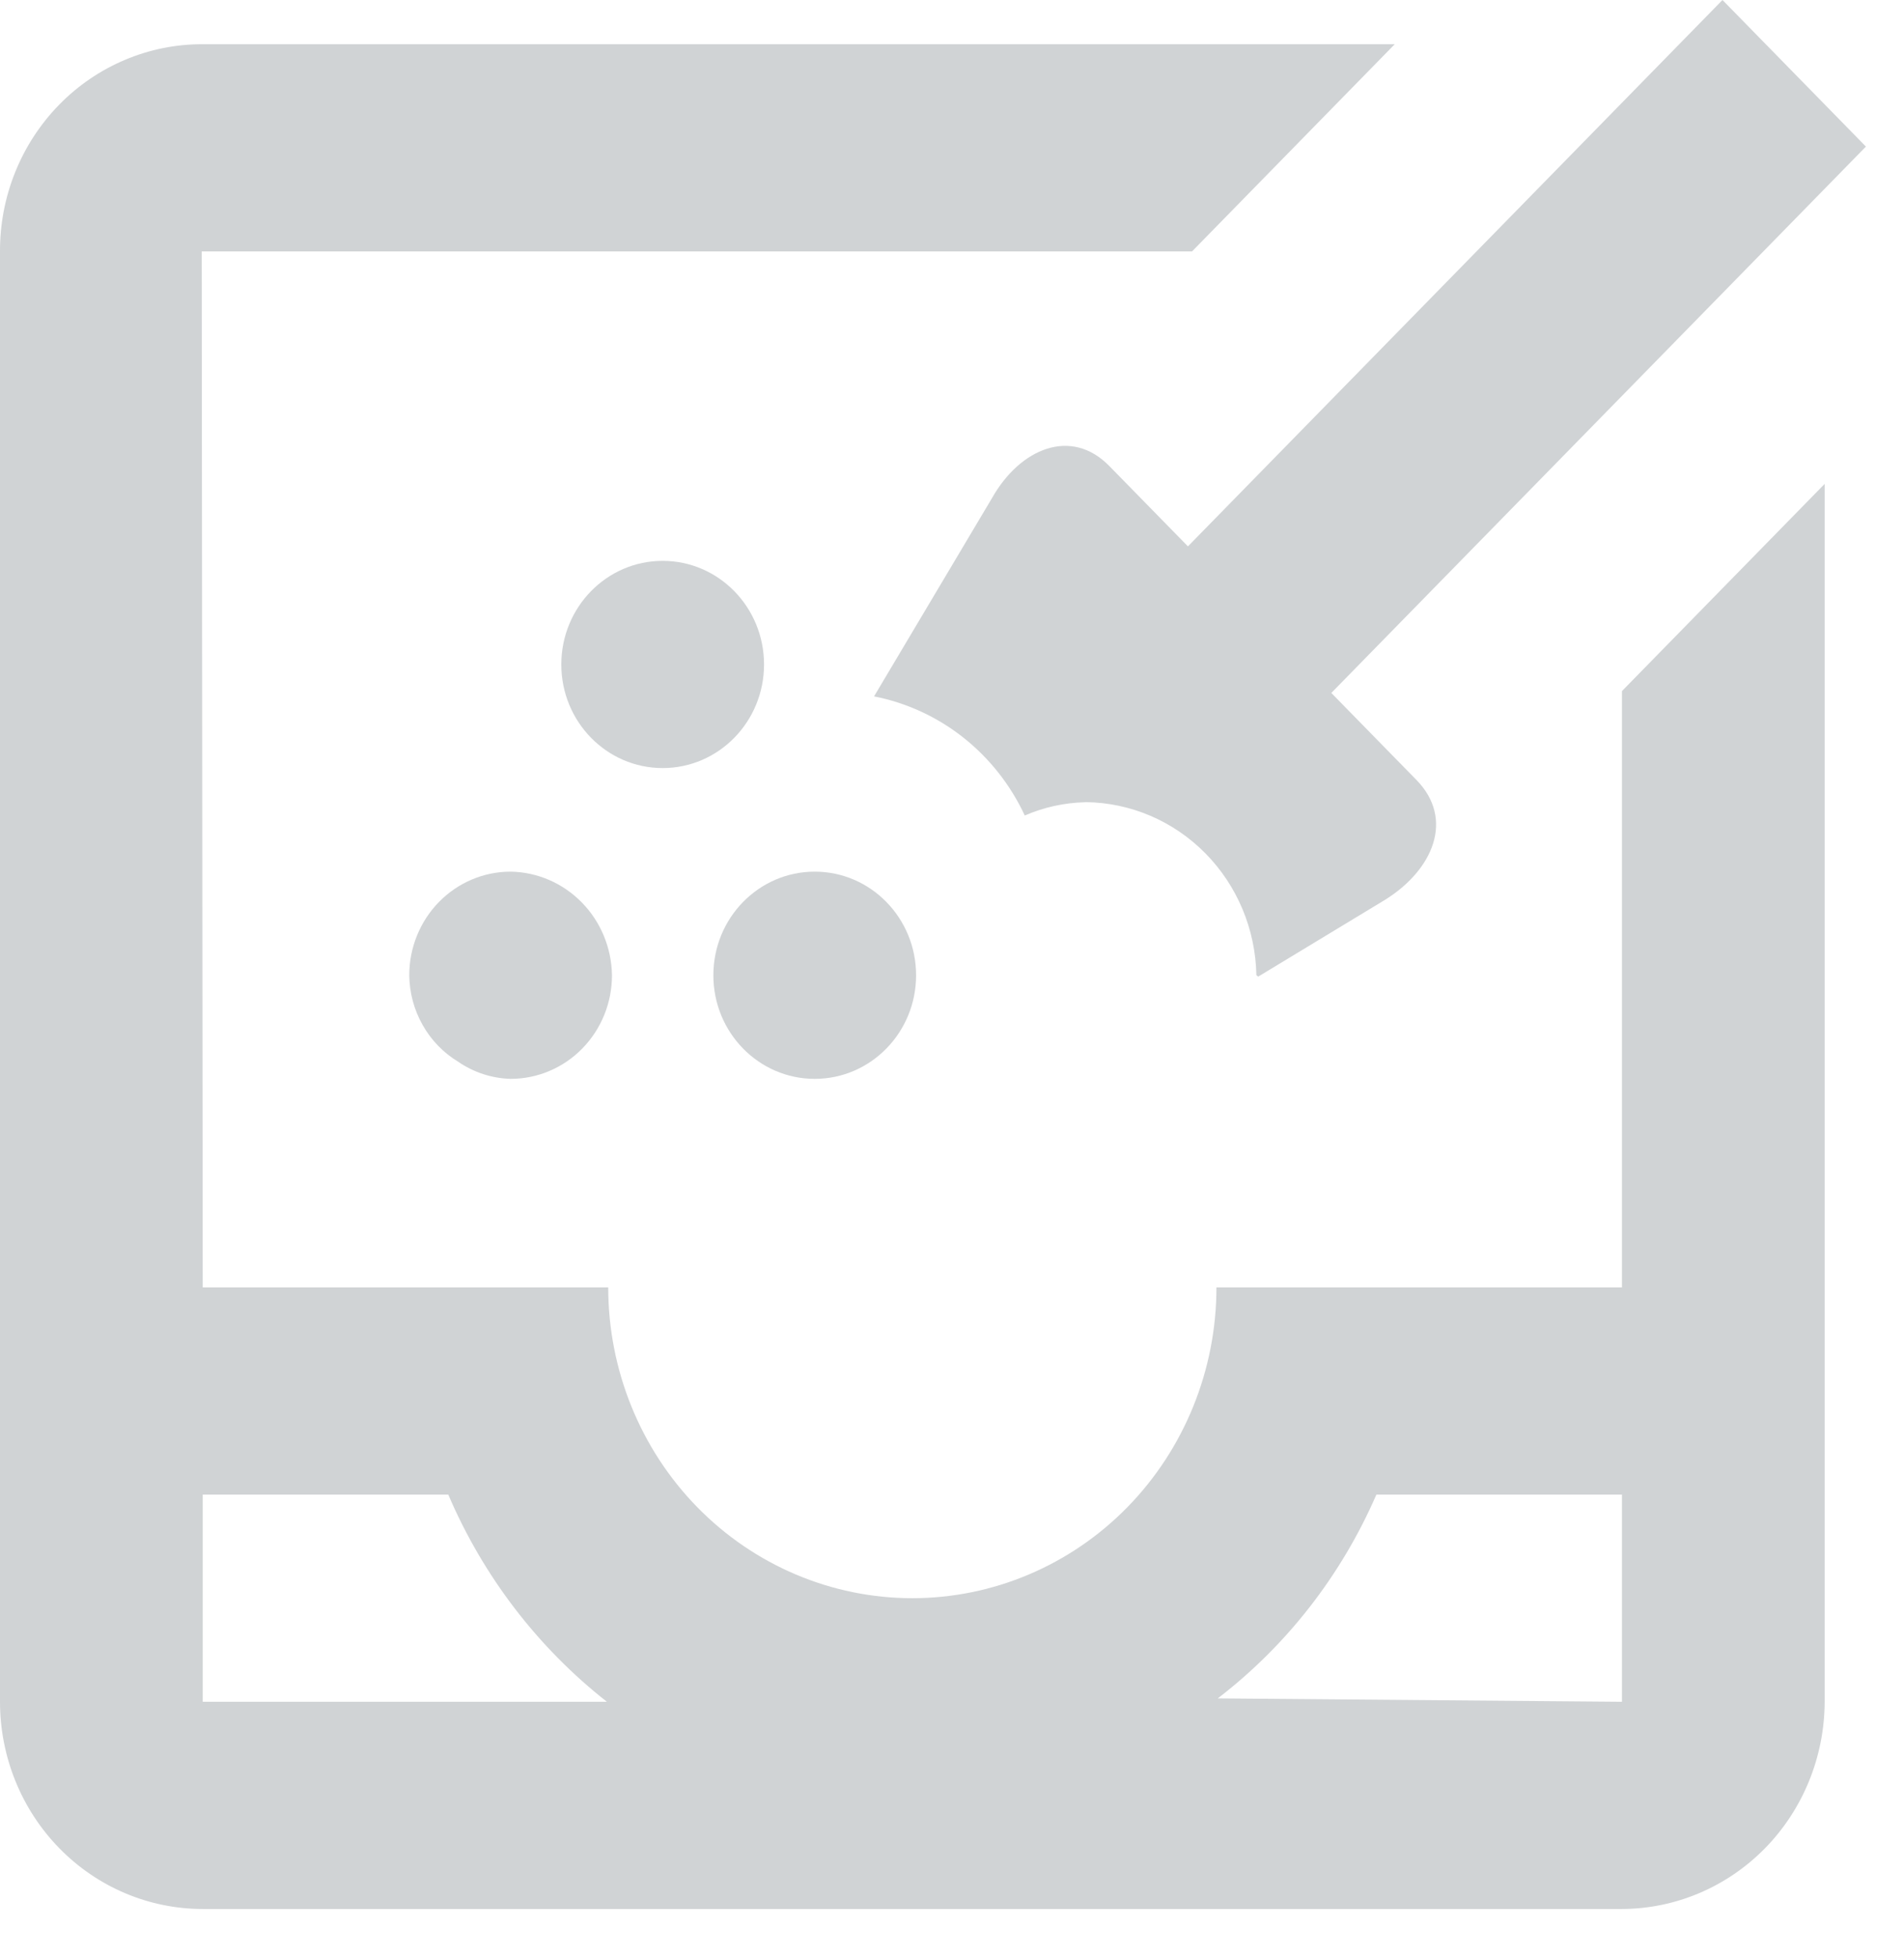
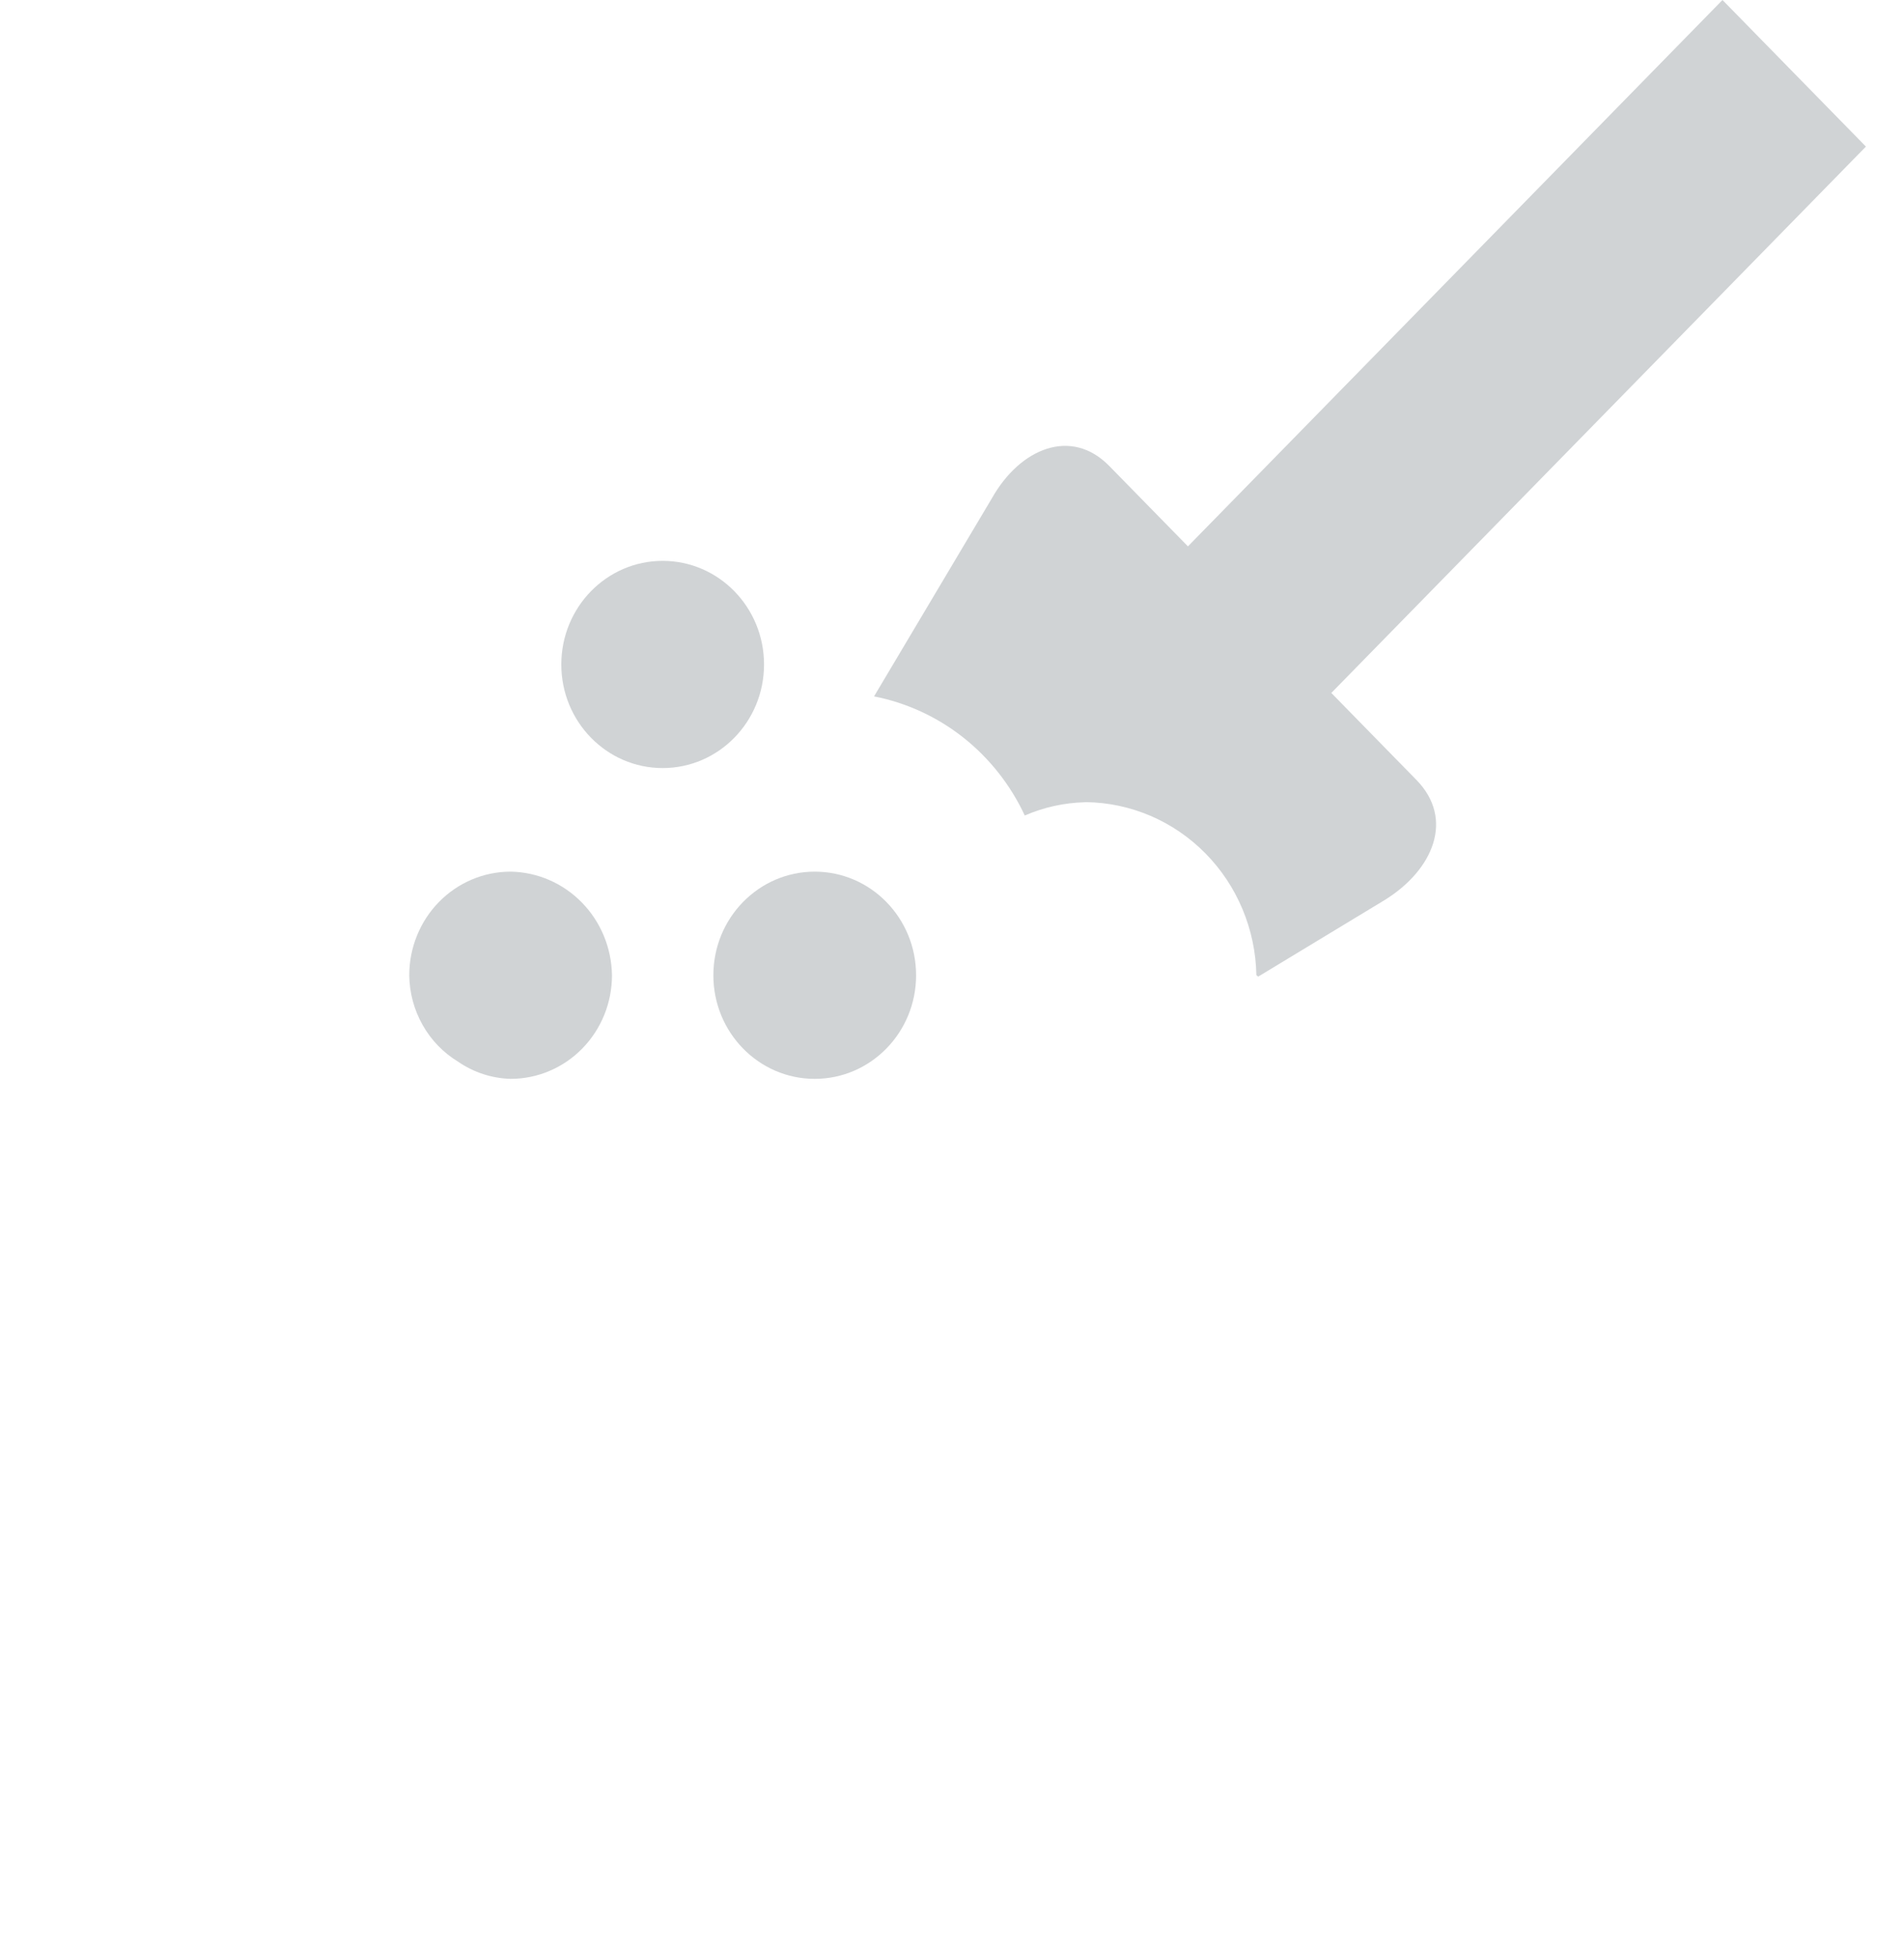
<svg xmlns="http://www.w3.org/2000/svg" width="36" height="37" viewBox="0 0 36 37" fill="none">
  <path d="M12.529 14.519C13.588 14.519 14.446 13.642 14.446 12.561C14.446 11.479 13.588 10.602 12.529 10.602C11.471 10.602 10.613 11.479 10.613 12.561C10.613 13.642 11.471 14.519 12.529 14.519Z" fill="#D0D3D5" />
  <path d="M9.654 16.477C9.146 16.477 8.658 16.684 8.299 17.051C7.94 17.418 7.738 17.916 7.738 18.436C7.742 18.766 7.829 19.09 7.991 19.376C8.152 19.662 8.383 19.901 8.661 20.069C8.955 20.272 9.3 20.384 9.654 20.394C10.163 20.394 10.65 20.188 11.01 19.82C11.369 19.453 11.571 18.955 11.571 18.436C11.563 17.919 11.359 17.425 11.001 17.06C10.643 16.694 10.16 16.485 9.654 16.477Z" fill="#D0D3D5" />
-   <path d="M2.3647e-05 32.169C2.3647e-05 33.208 0.404 34.205 1.123 34.939C1.842 35.674 2.817 36.086 3.833 36.086H30.667C31.682 36.083 32.656 35.669 33.374 34.936C34.092 34.202 34.497 33.207 34.5 32.169V9.147L30.667 13.064V24.336H23C23 25.894 22.394 27.389 21.316 28.491C20.238 29.592 18.775 30.211 17.25 30.211C15.725 30.211 14.262 29.592 13.184 28.491C12.106 27.389 11.5 25.894 11.5 24.336H3.833L3.814 4.753H22.538L26.371 0.836H3.833C3.329 0.834 2.83 0.934 2.364 1.131C1.898 1.327 1.475 1.615 1.119 1.979C0.763 2.343 0.48 2.776 0.288 3.252C0.096 3.728 -0.002 4.238 2.3647e-05 4.753V32.169ZM3.833 32.169V28.253H8.476C9.136 29.796 10.168 31.143 11.475 32.169H3.833ZM30.667 32.169L23.025 32.105C24.33 31.103 25.362 29.777 26.024 28.253H30.667V32.169Z" fill="#D0D3D5" />
  <path d="M20.974 8.809C20.253 8.072 19.287 8.476 18.756 9.416L16.526 13.164C17.14 13.284 17.719 13.551 18.214 13.942C18.709 14.334 19.107 14.838 19.376 15.416C19.735 15.26 20.12 15.175 20.51 15.165L20.529 15.163C21.378 15.173 22.189 15.52 22.791 16.131C23.393 16.741 23.739 17.567 23.755 18.434L23.79 18.461L26.187 17.01C27.1 16.442 27.504 15.483 26.782 14.744L25.172 13.099L35.28 2.771L32.568 0L22.461 10.328L20.974 8.809Z" fill="#D0D3D5" />
  <path d="M15.404 20.394C16.463 20.394 17.321 19.517 17.321 18.436C17.321 17.354 16.463 16.477 15.404 16.477C14.346 16.477 13.488 17.354 13.488 18.436C13.488 19.517 14.346 20.394 15.404 20.394Z" fill="#D0D3D5" />
</svg>